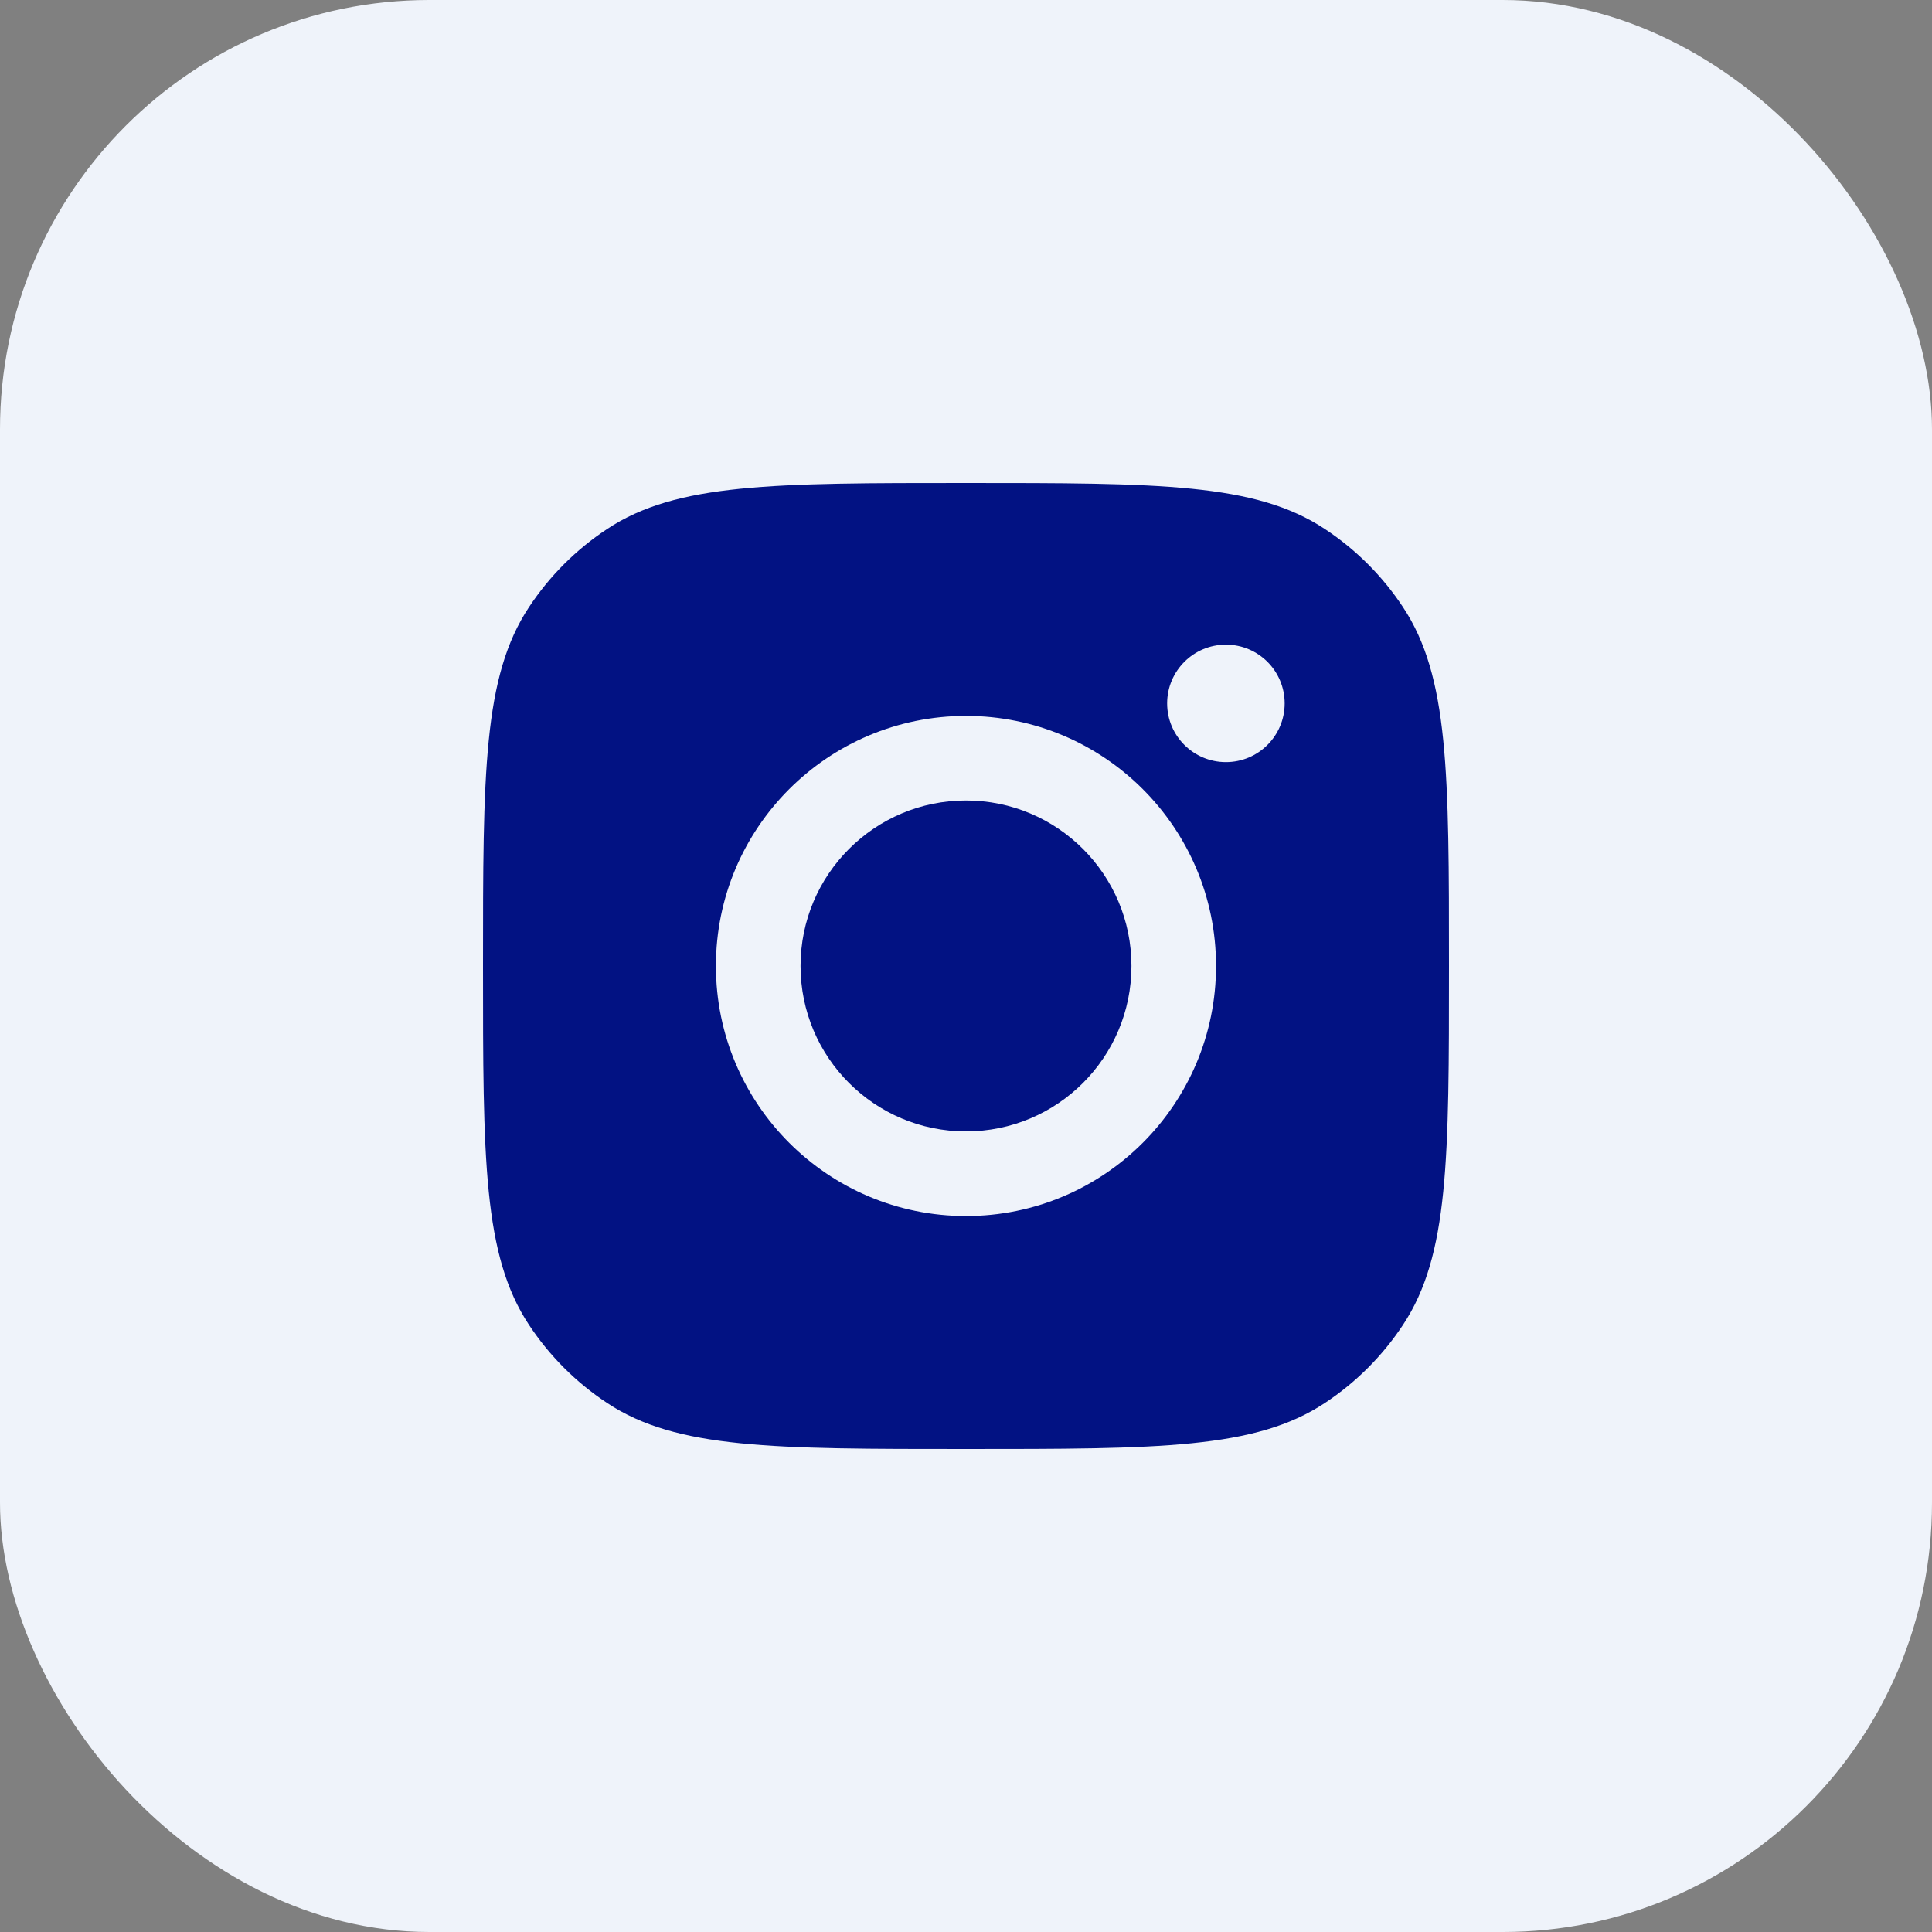
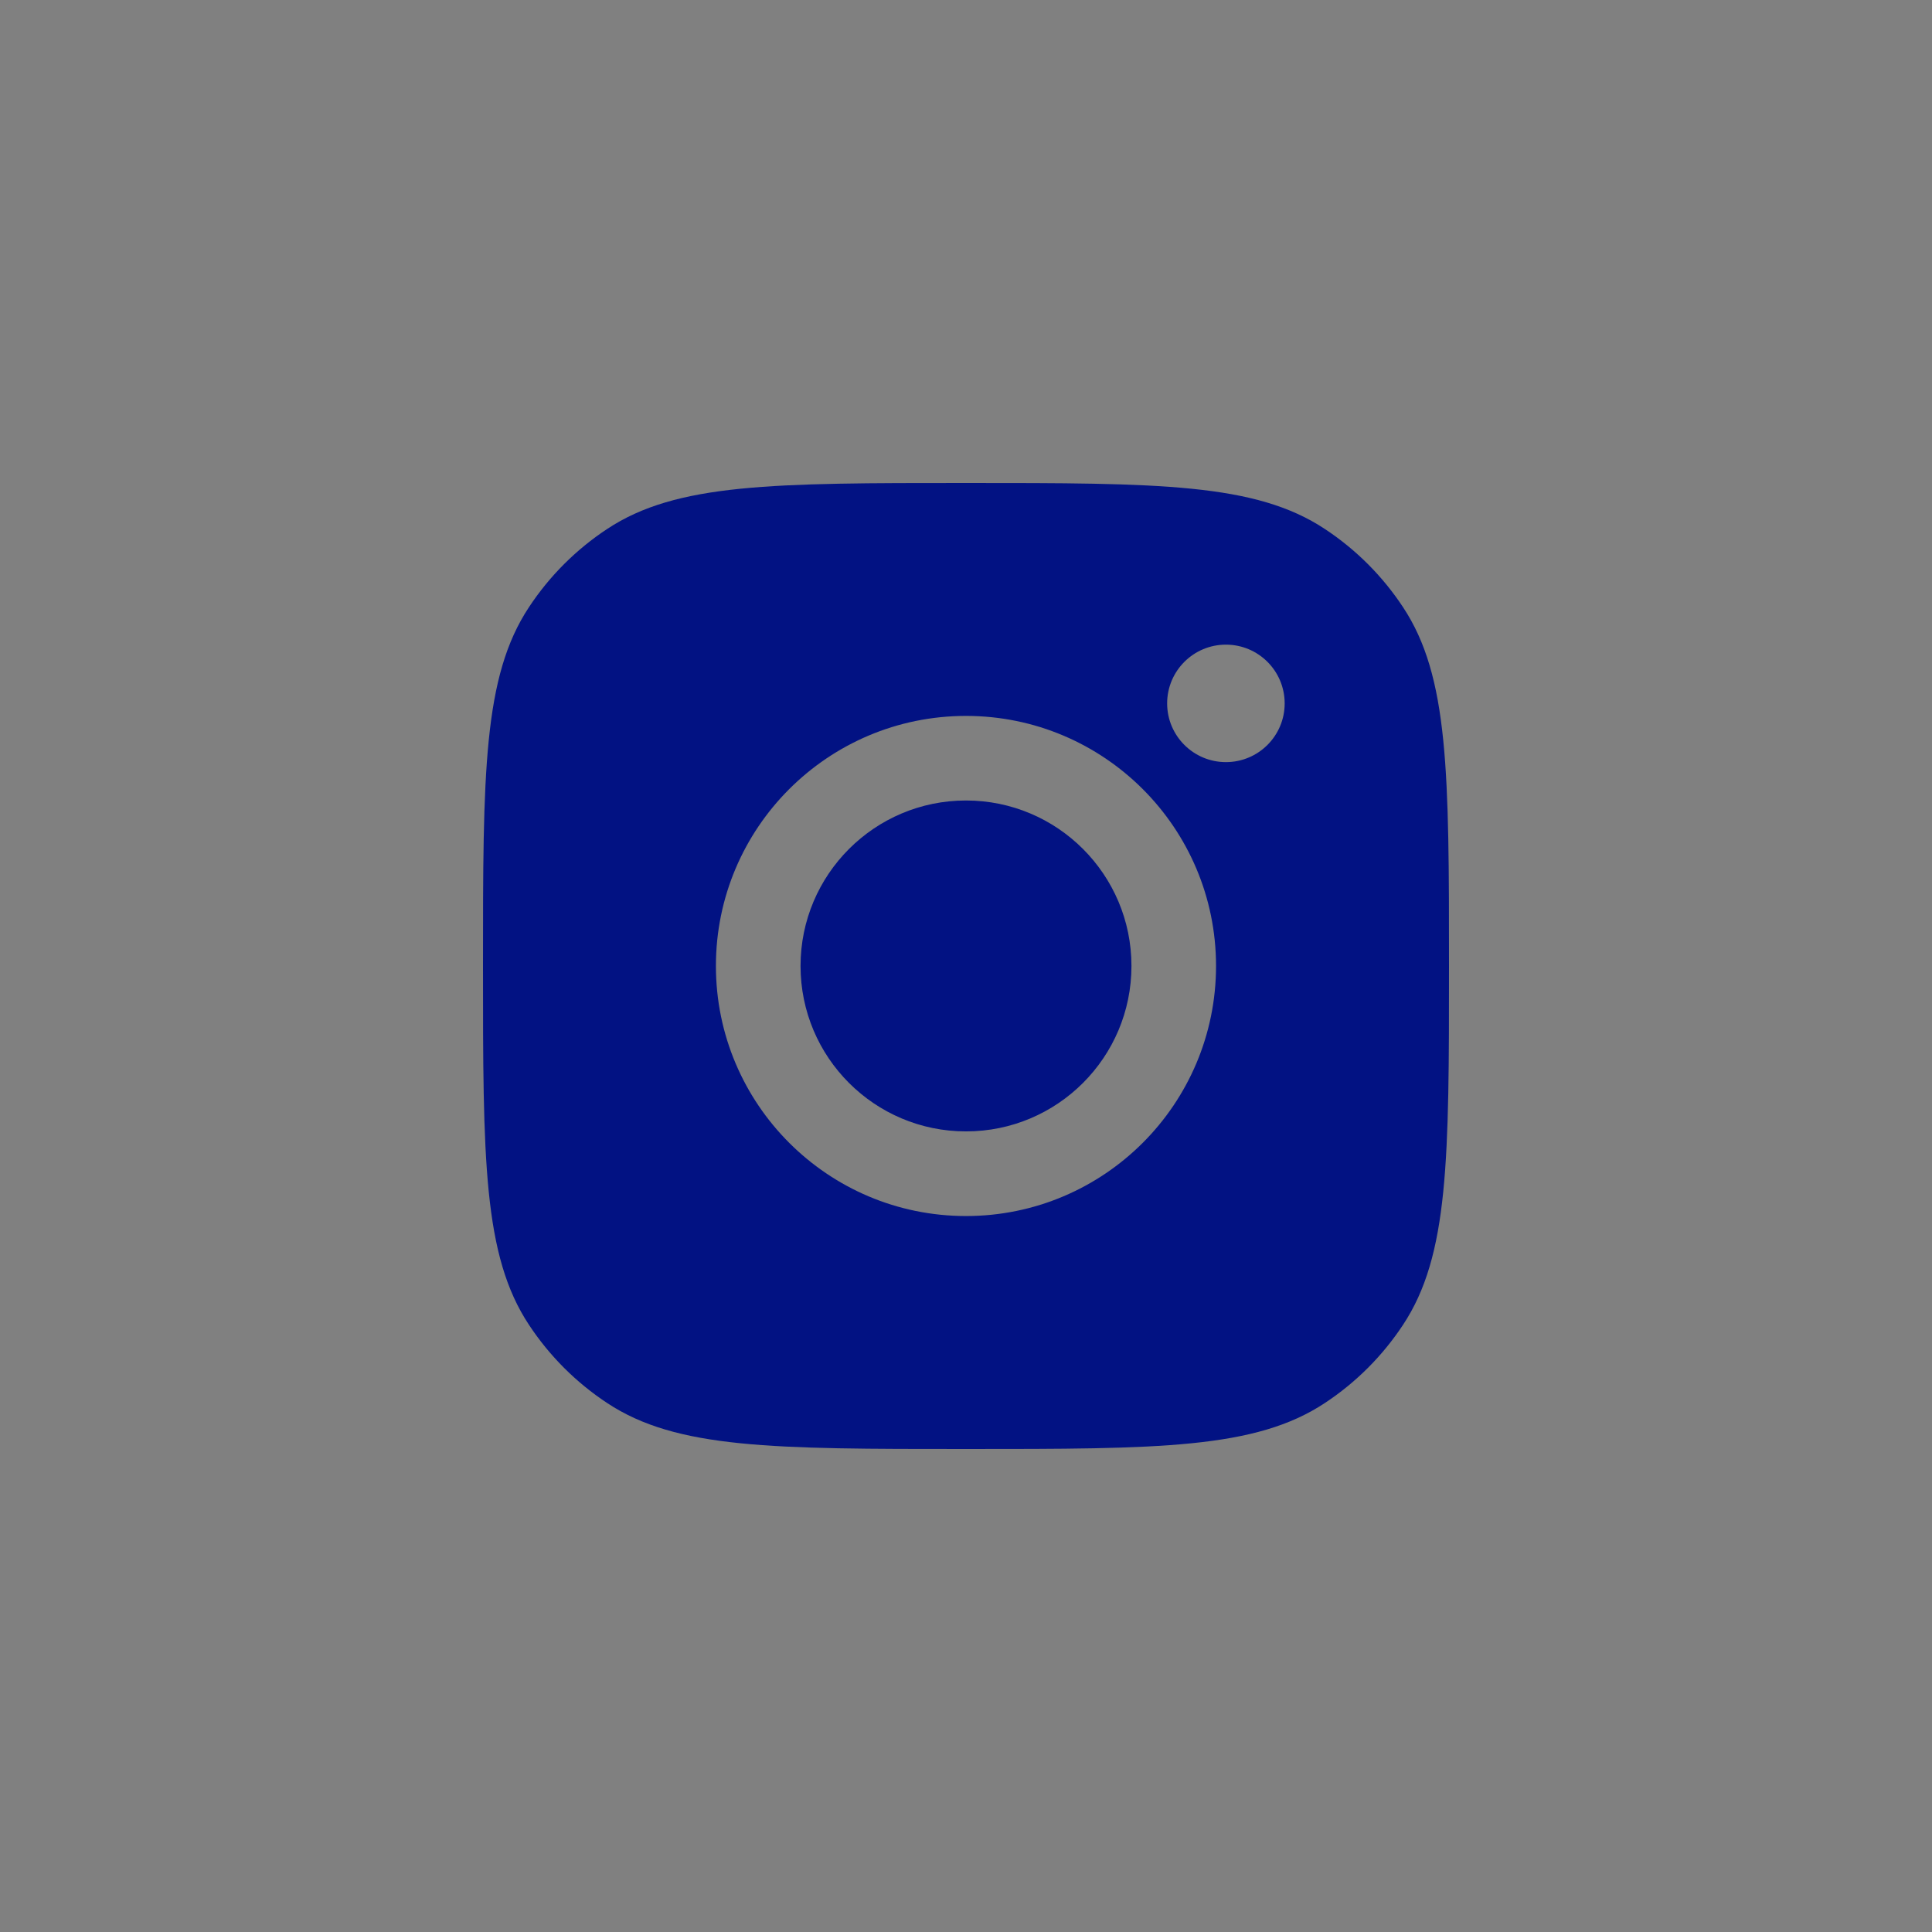
<svg xmlns="http://www.w3.org/2000/svg" width="36" height="36" viewBox="0 0 36 36" fill="none">
  <rect x="0" y="0" width="36" height="36" fill="#808080" stroke="none" />
  <g id="Social Media Icon Square/Instagram">
-     <rect id="Social Media Icon" width="36" height="36" rx="8" fill="#EFF3FA" />
    <path id="Instagram" fill-rule="evenodd" clip-rule="evenodd" d="M9 18C9 14.405 9 12.607 9.857 11.313C10.239 10.734 10.734 10.239 11.313 9.857C12.607 9 14.405 9 18 9C21.595 9 23.393 9 24.687 9.857C25.266 10.239 25.761 10.734 26.143 11.313C27 12.607 27 14.405 27 18C27 21.595 27 23.393 26.143 24.687C25.761 25.266 25.266 25.761 24.687 26.143C23.393 27 21.595 27 18 27C14.405 27 12.607 27 11.313 26.143C10.734 25.761 10.239 25.266 9.857 24.687C9 23.393 9 21.595 9 18ZM22.659 17.999C22.659 20.573 20.573 22.659 18 22.659C15.427 22.659 13.34 20.573 13.34 17.999C13.34 15.426 15.427 13.34 18 13.34C20.573 13.34 22.659 15.426 22.659 17.999ZM18 21.082C19.703 21.082 21.083 19.702 21.083 17.999C21.083 16.297 19.703 14.916 18 14.916C16.297 14.916 14.917 16.297 14.917 17.999C14.917 19.702 16.297 21.082 18 21.082ZM22.843 14.201C23.448 14.201 23.938 13.711 23.938 13.107C23.938 12.502 23.448 12.012 22.843 12.012C22.239 12.012 21.748 12.502 21.748 13.107C21.748 13.711 22.239 14.201 22.843 14.201Z" fill="#021283" />
  </g>
</svg>